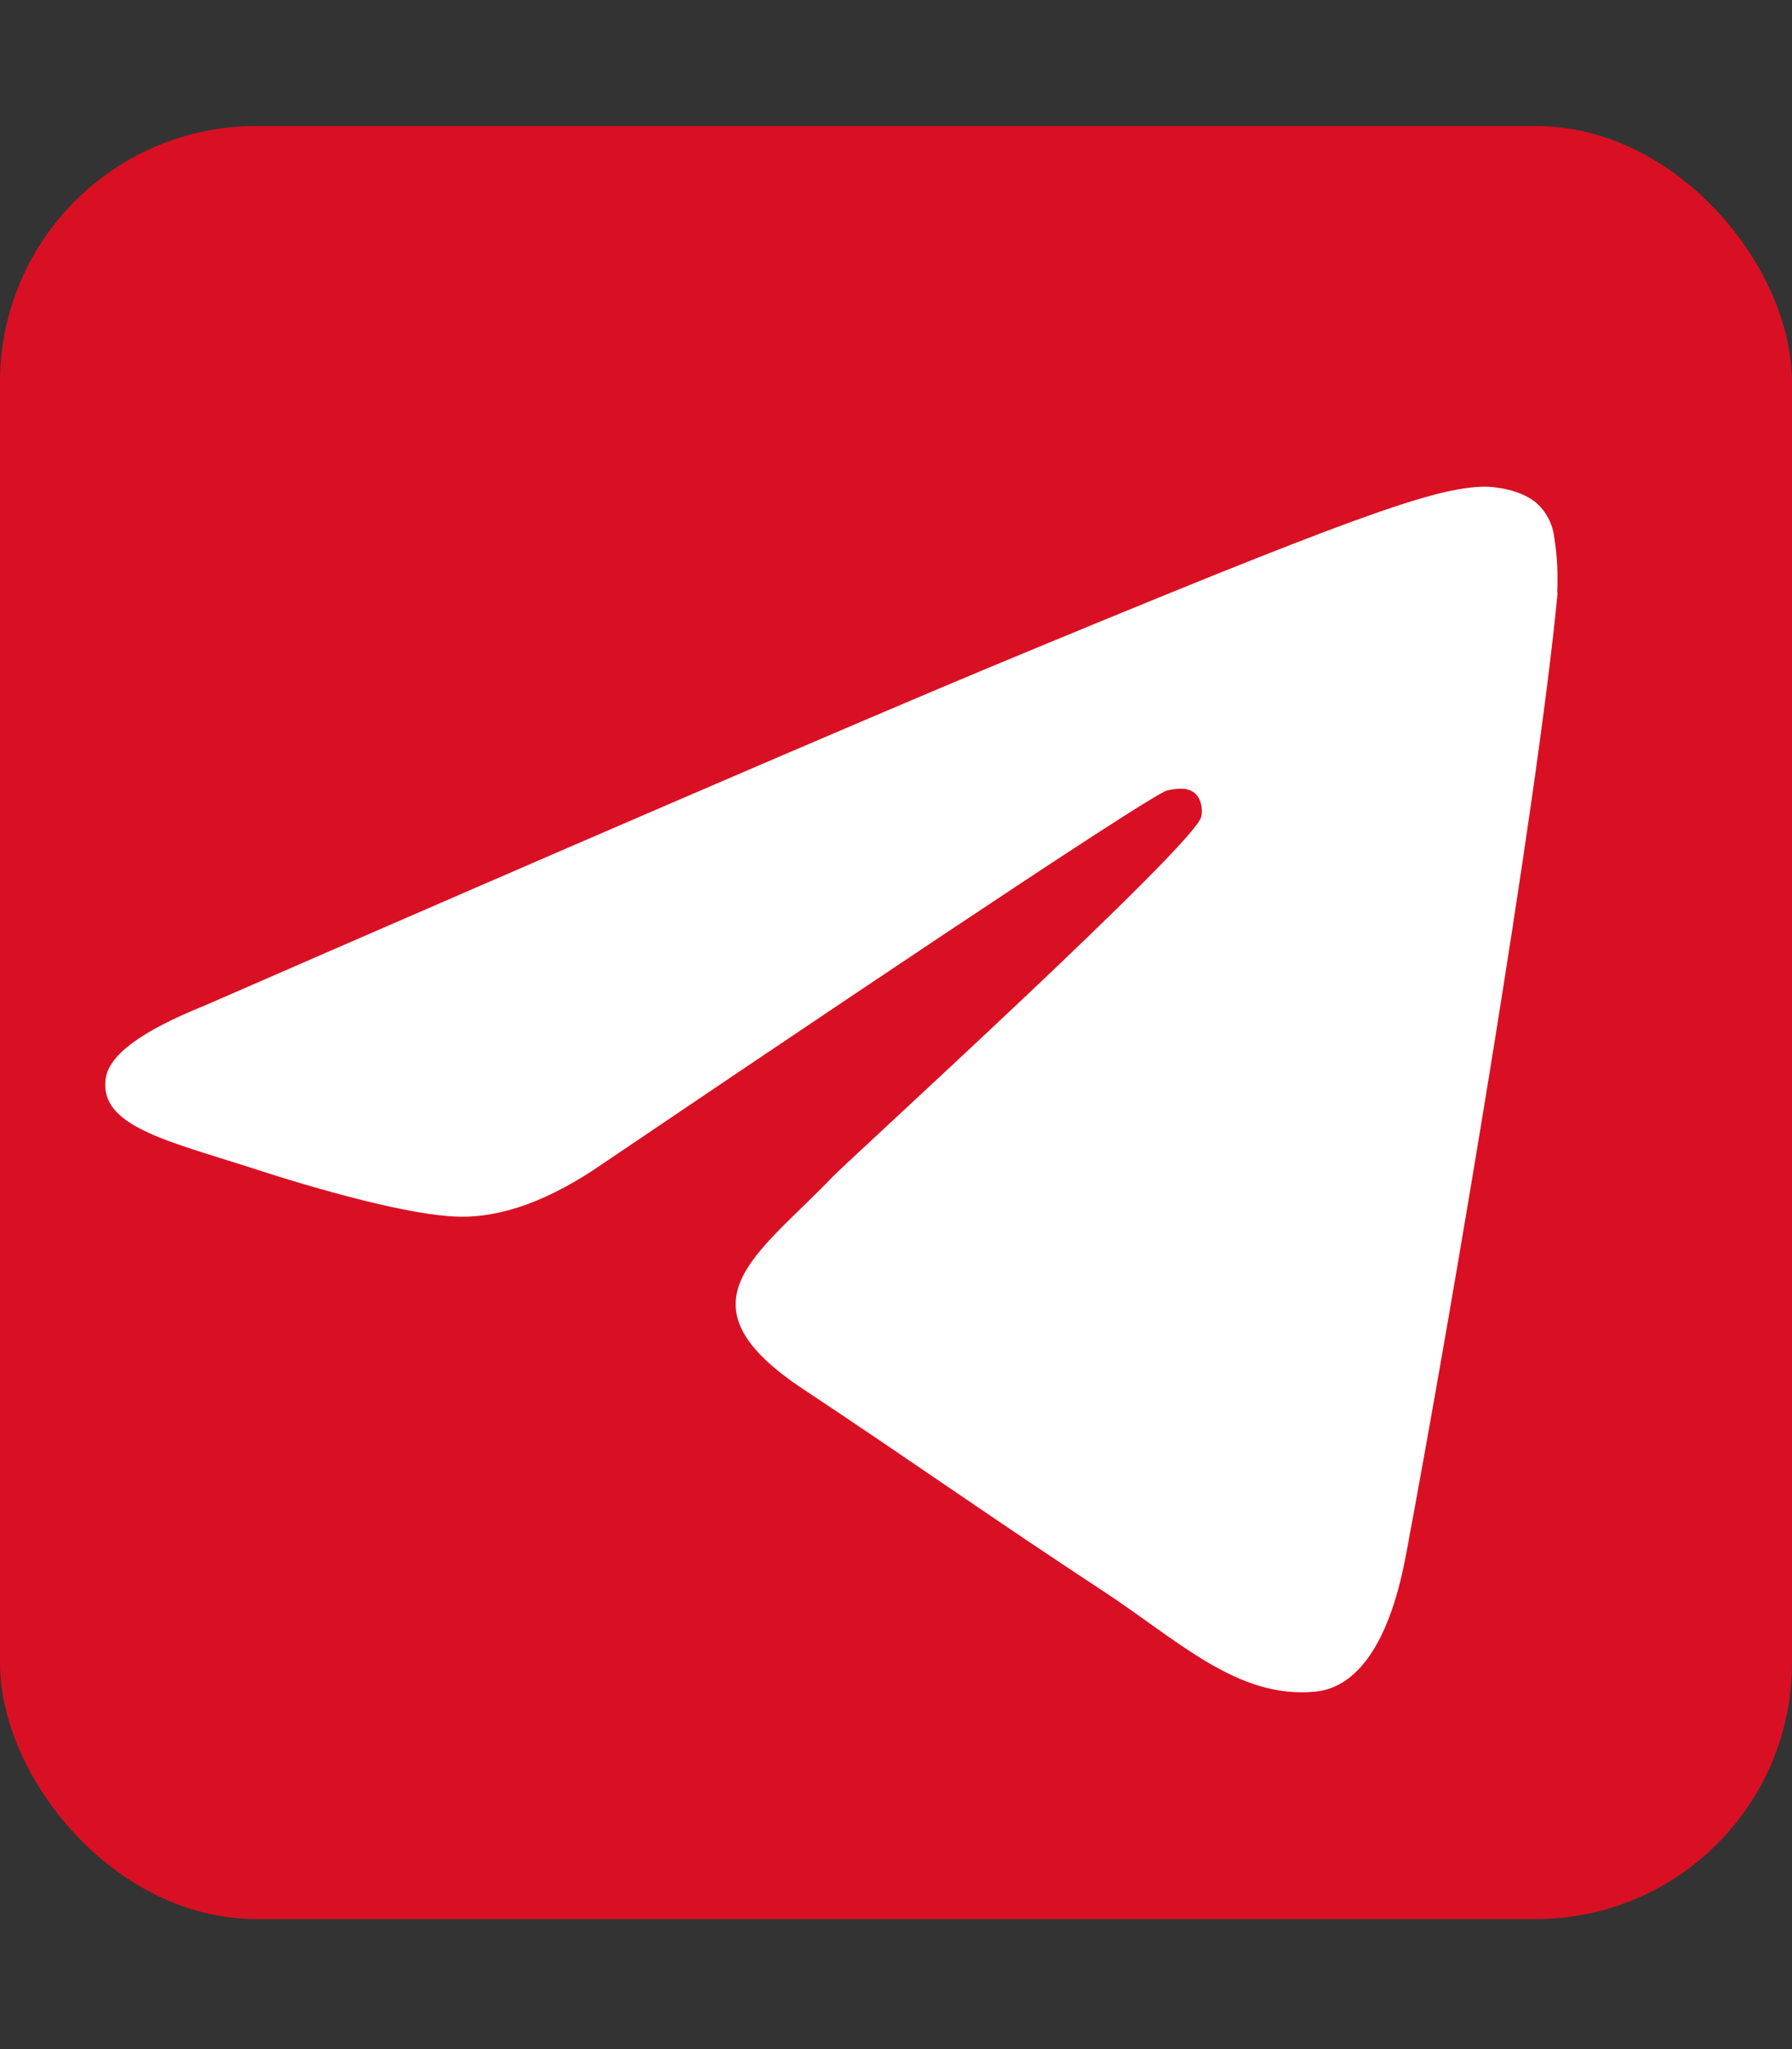
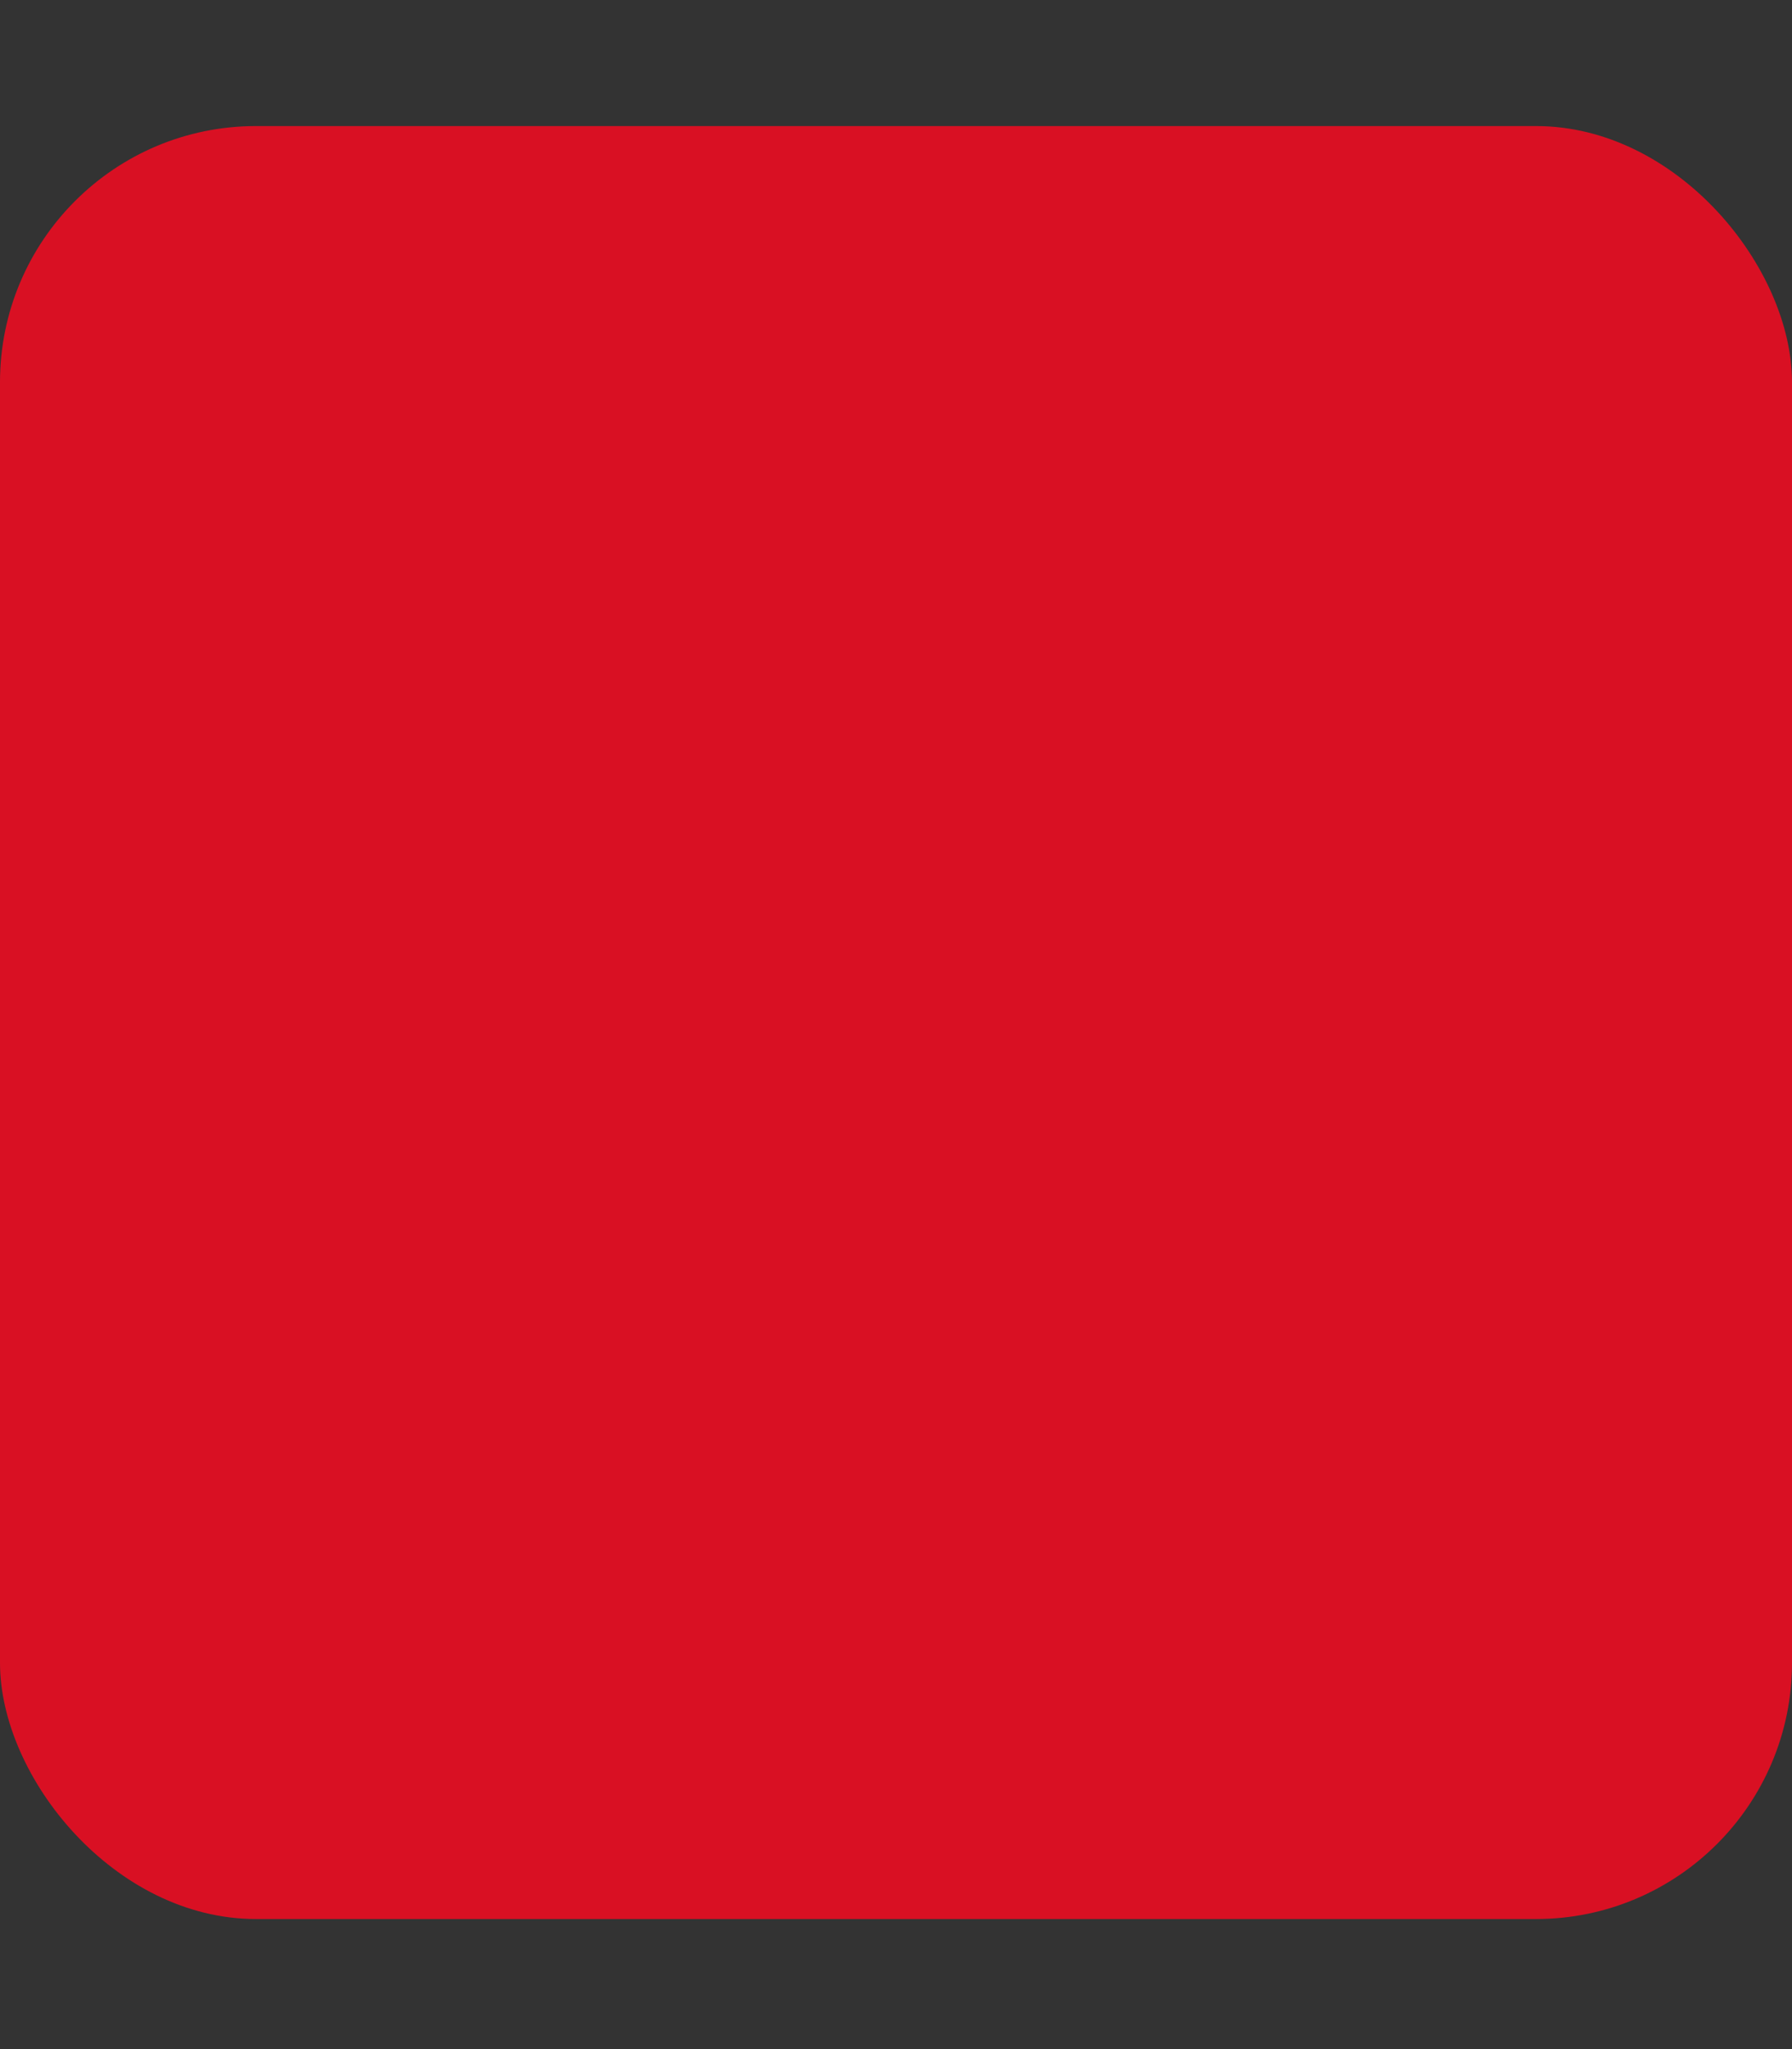
<svg xmlns="http://www.w3.org/2000/svg" id="_圖層_1" data-name=" 圖層 1" version="1.1" viewBox="0 0 448 512">
  <rect x="0" y="0" width="448" height="512" fill="#333333" stroke="none" />
  <defs>
    <style>
      .cls-1 {
        fill: #fff;
      }

      .cls-1, .cls-2 {
        stroke-width: 0px;
      }

      .cls-2 {
        fill: #d91023;
      }
    </style>
  </defs>
  <rect class="cls-2" y="31.5" width="448" height="448" rx="64" ry="64" />
-   <path class="cls-1" d="M389.4,148.1c-5,52.9-26.8,181.2-37.9,240.4-4.7,25.1-13.9,33.4-22.8,34.2-19.4,1.8-34.1-12.8-53-25.2-29.4-19.3-46.1-31.3-74.6-50.2-33-21.7-11.6-33.7,7.1-53.3,5-5.1,90.5-82.9,92.1-89.9.3-.9.4-4.2-1.6-5.9s-4.9-1.1-6.9-.7c-3,.7-50,31.7-141,93.2-13.3,9.2-25.3,13.6-36.3,13.3-12-.3-34.9-6.7-52-12.3-20.9-6.7-37.6-10.4-36.1-22,.7-6.1,9-12.1,24.9-18.5,97.5-42.5,162.5-70.4,195-84,92.9-38.6,112.2-45.3,124.7-45.6,2.8,0,8.9.7,12.9,3.9,2.7,2.3,4.3,5.5,4.7,9,.7,4.4.9,8.9.7,13.3h0v.3Z" />
</svg>